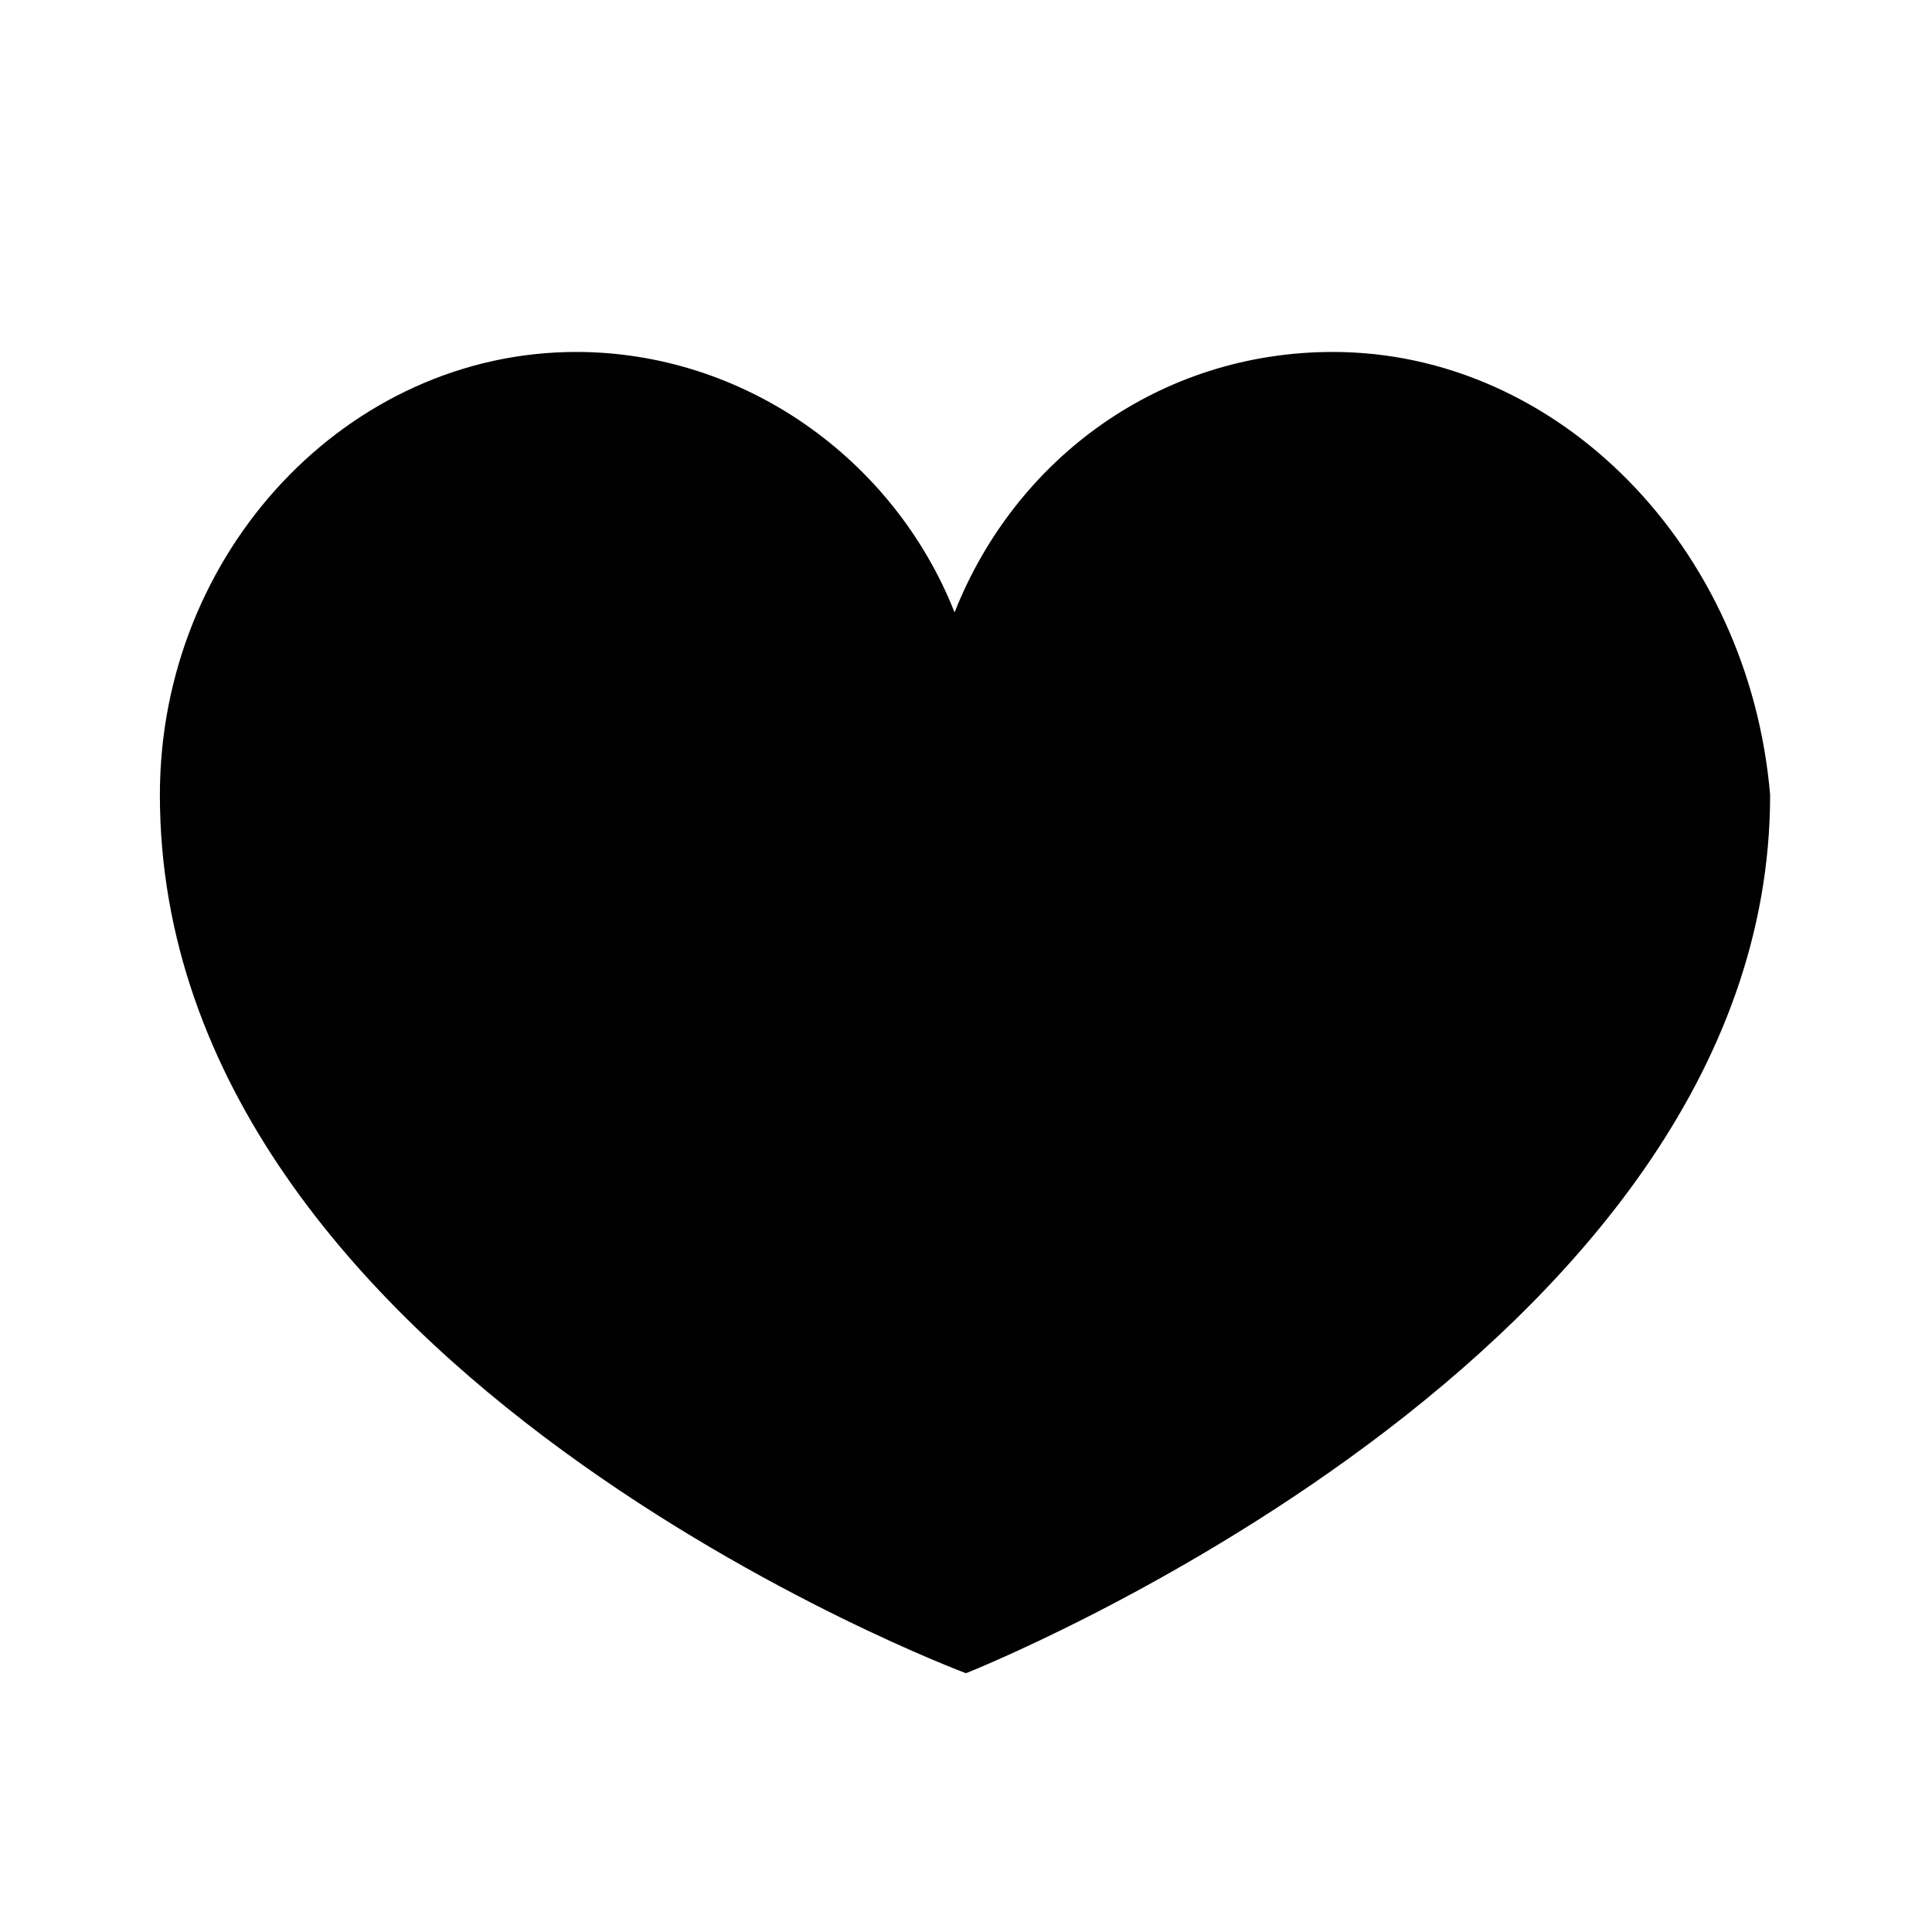
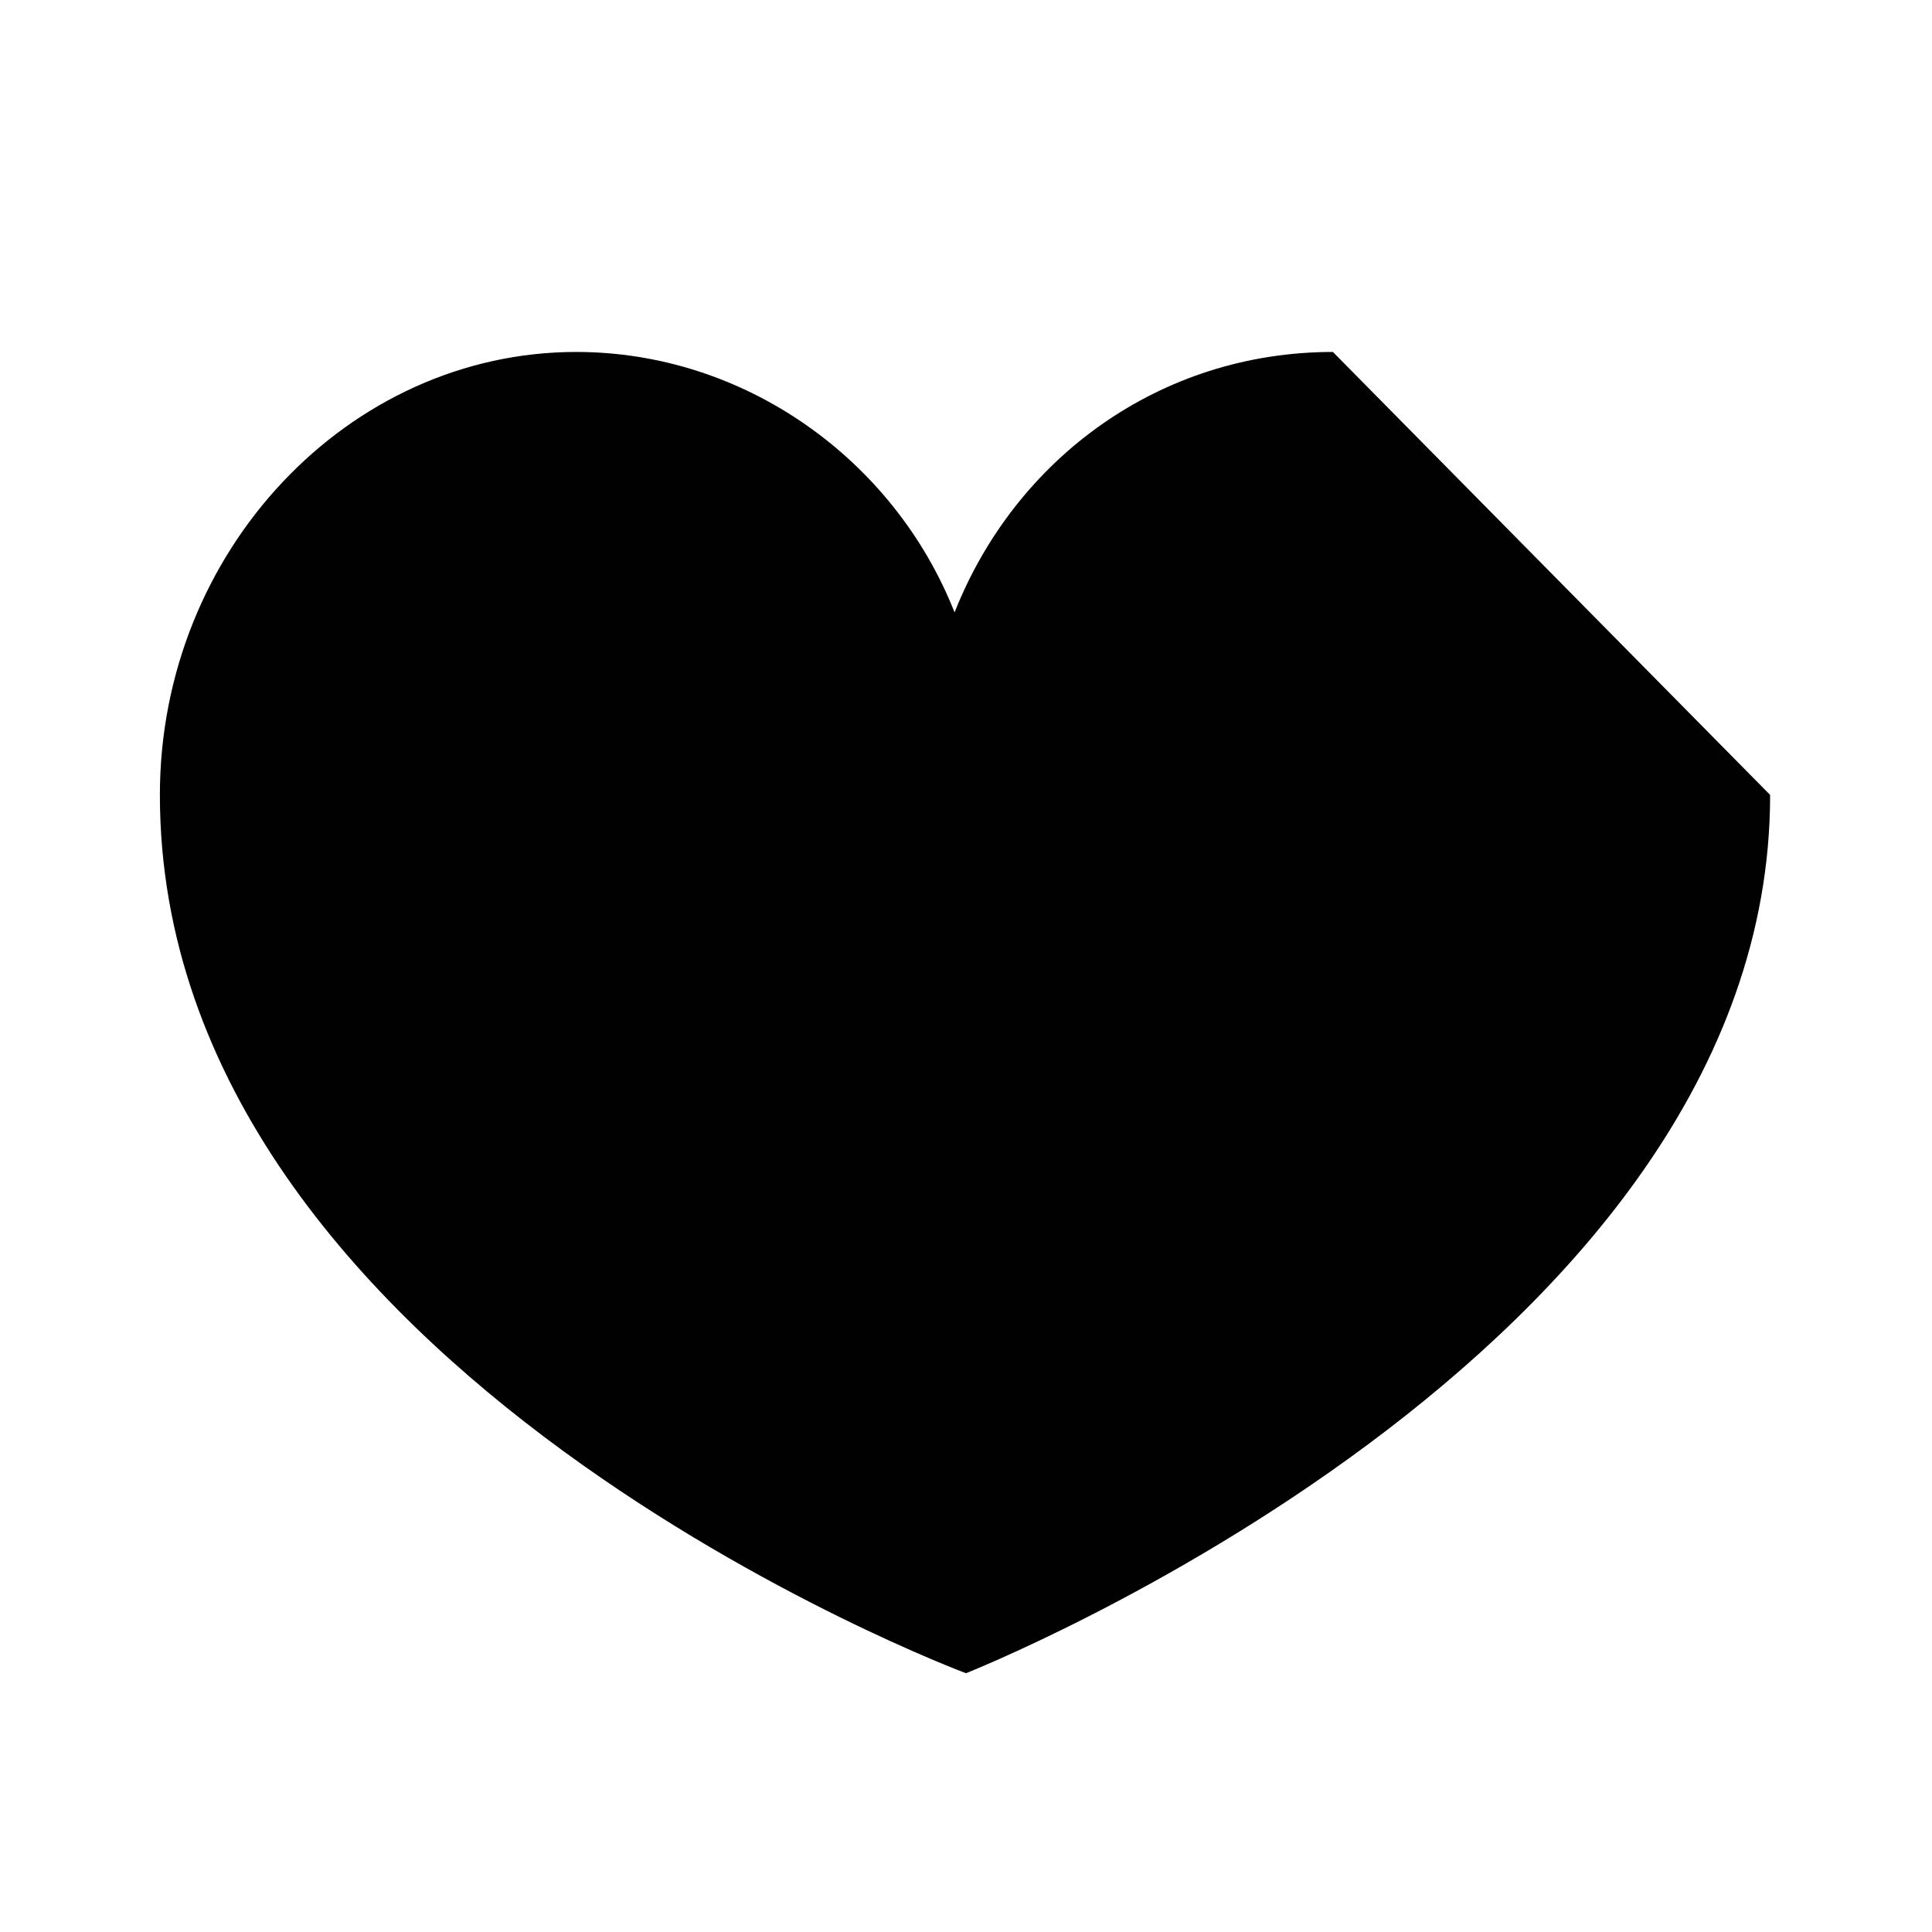
<svg xmlns="http://www.w3.org/2000/svg" width="800px" height="800px" version="1.1" viewBox="144 144 512 512">
-   <path d="m497.23 237.27c-45.848 0-84.137 28.215-100.26 69.023-16.121-40.809-55.922-69.023-100.26-69.023-60.457 0-110.34 52.898-110.34 117.39 0 153.16 213.62 232.76 213.62 232.76s213.11-84.133 213.11-232.76c-5.543-65.496-55.922-117.39-115.88-117.39z" fill="#010101" />
+   <path d="m497.23 237.27c-45.848 0-84.137 28.215-100.26 69.023-16.121-40.809-55.922-69.023-100.26-69.023-60.457 0-110.34 52.898-110.34 117.39 0 153.16 213.62 232.76 213.62 232.76s213.11-84.133 213.11-232.76z" fill="#010101" />
</svg>